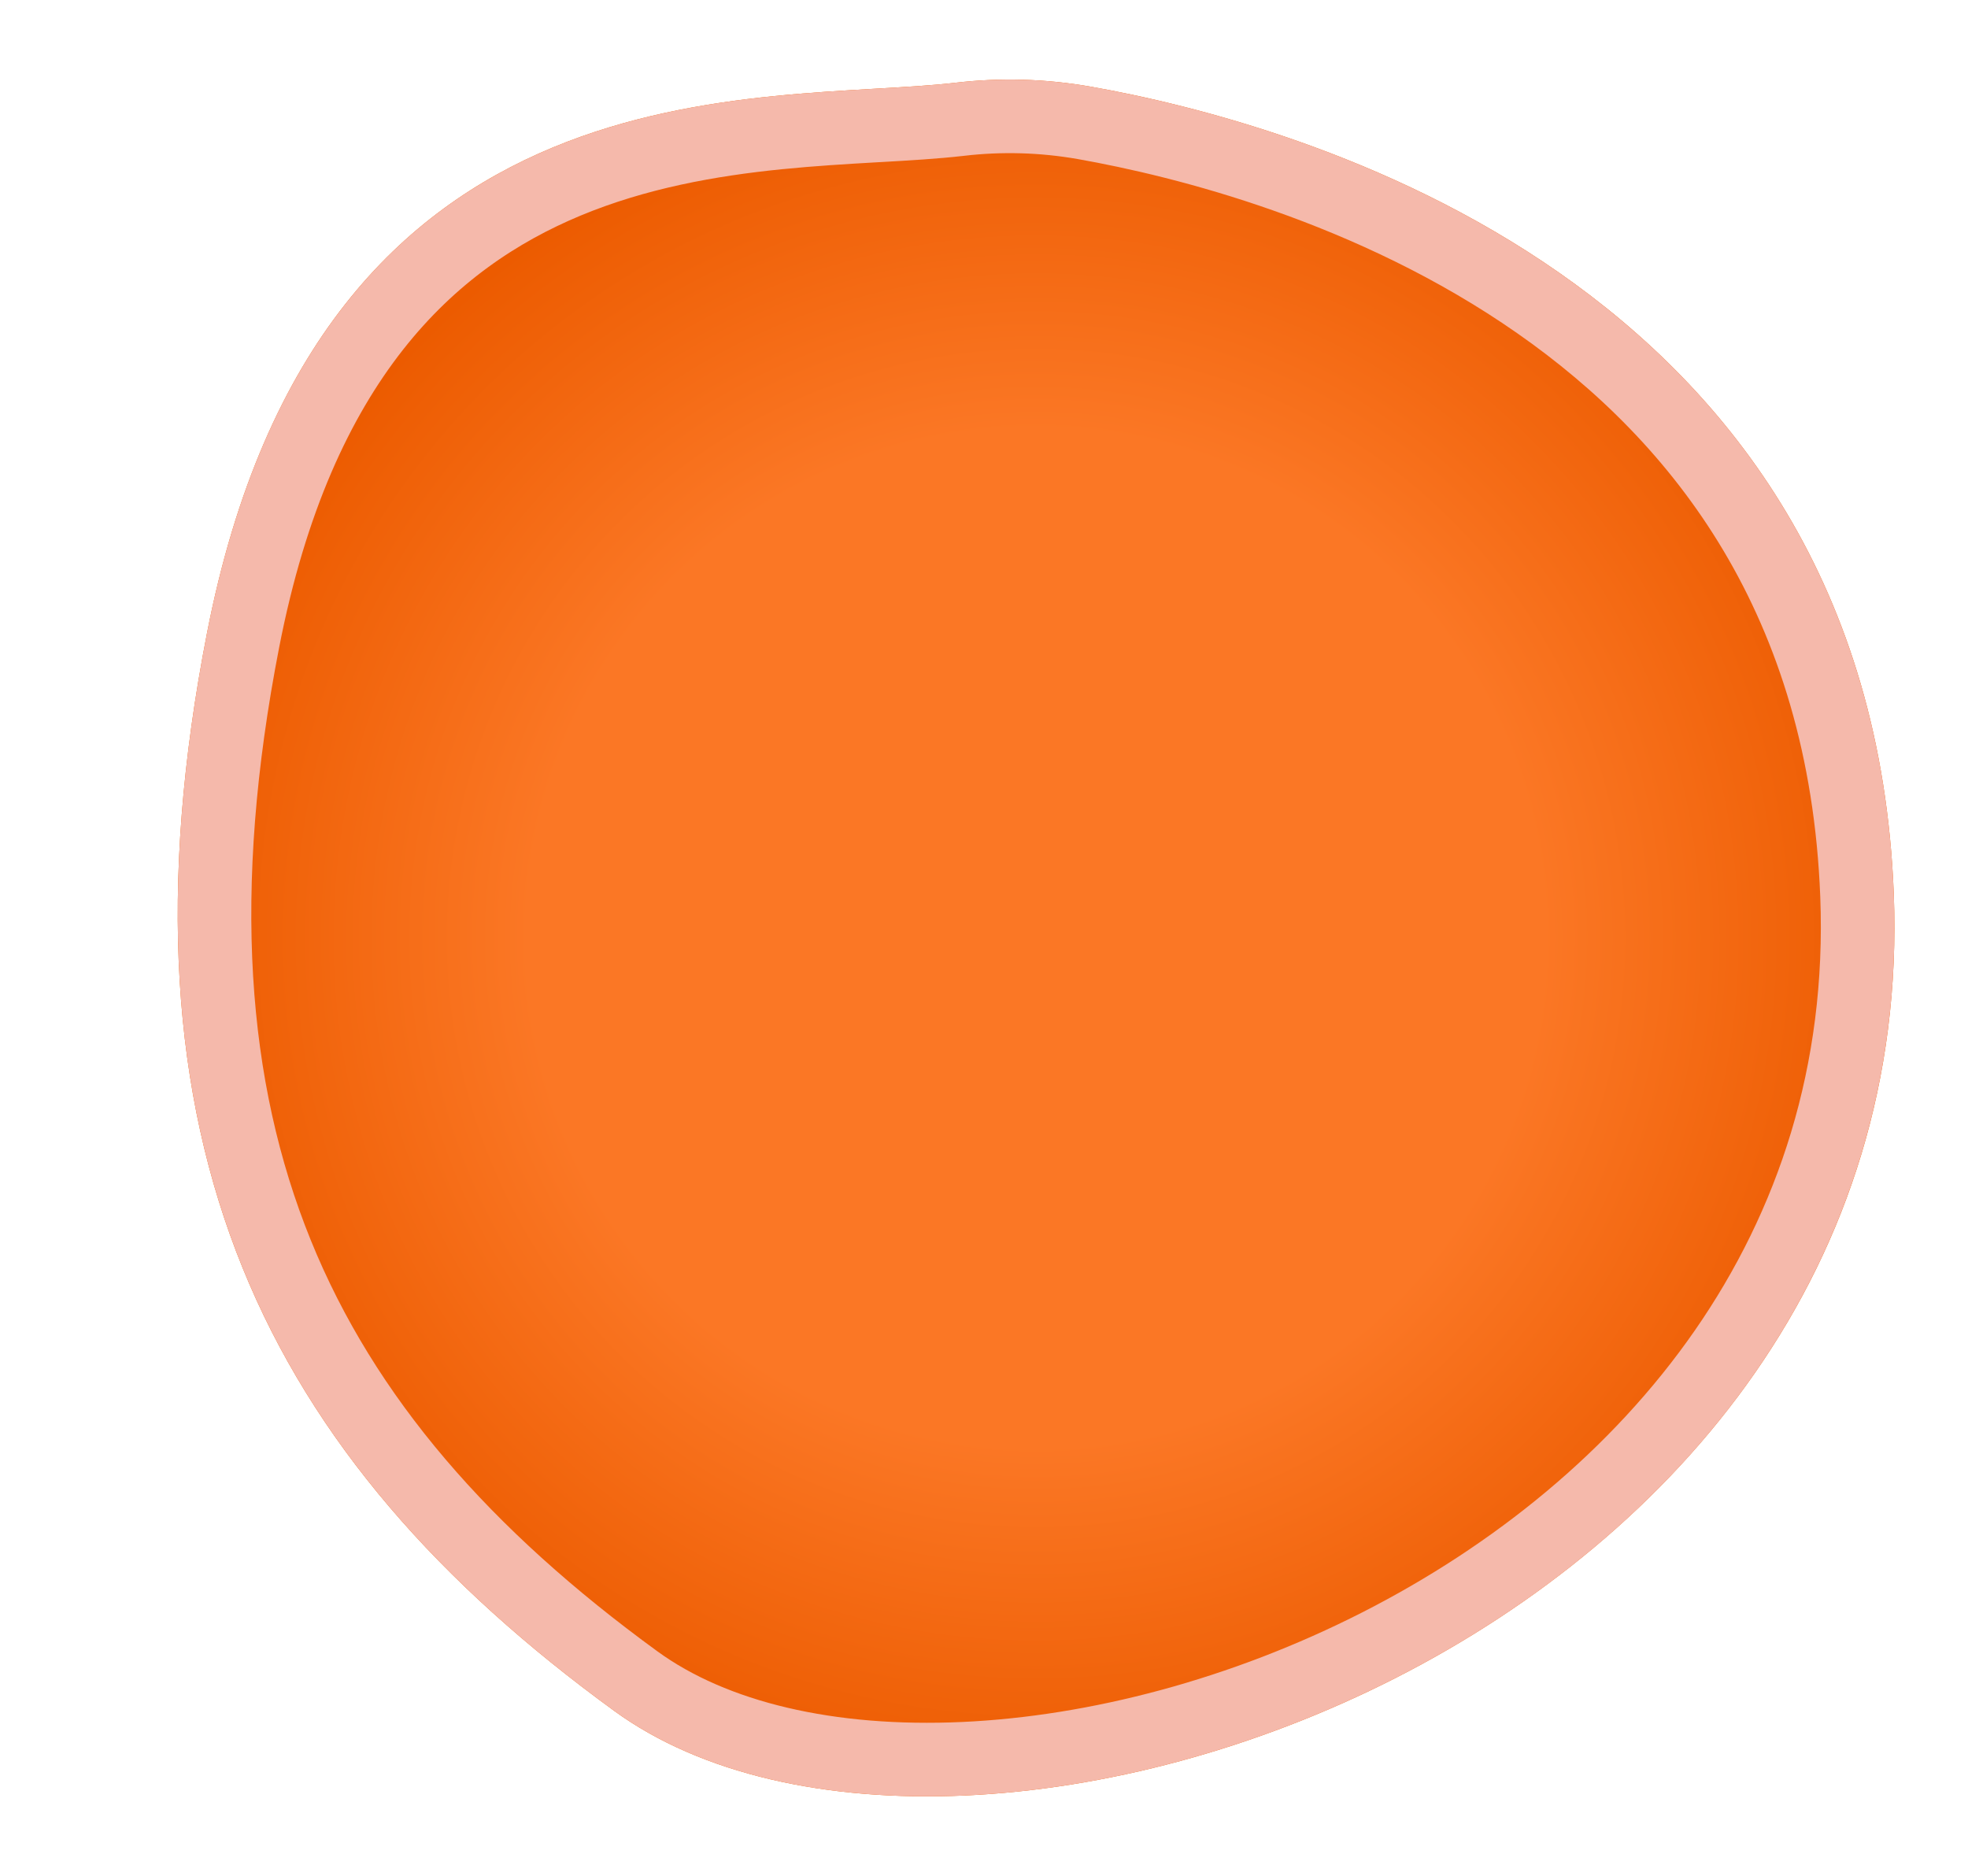
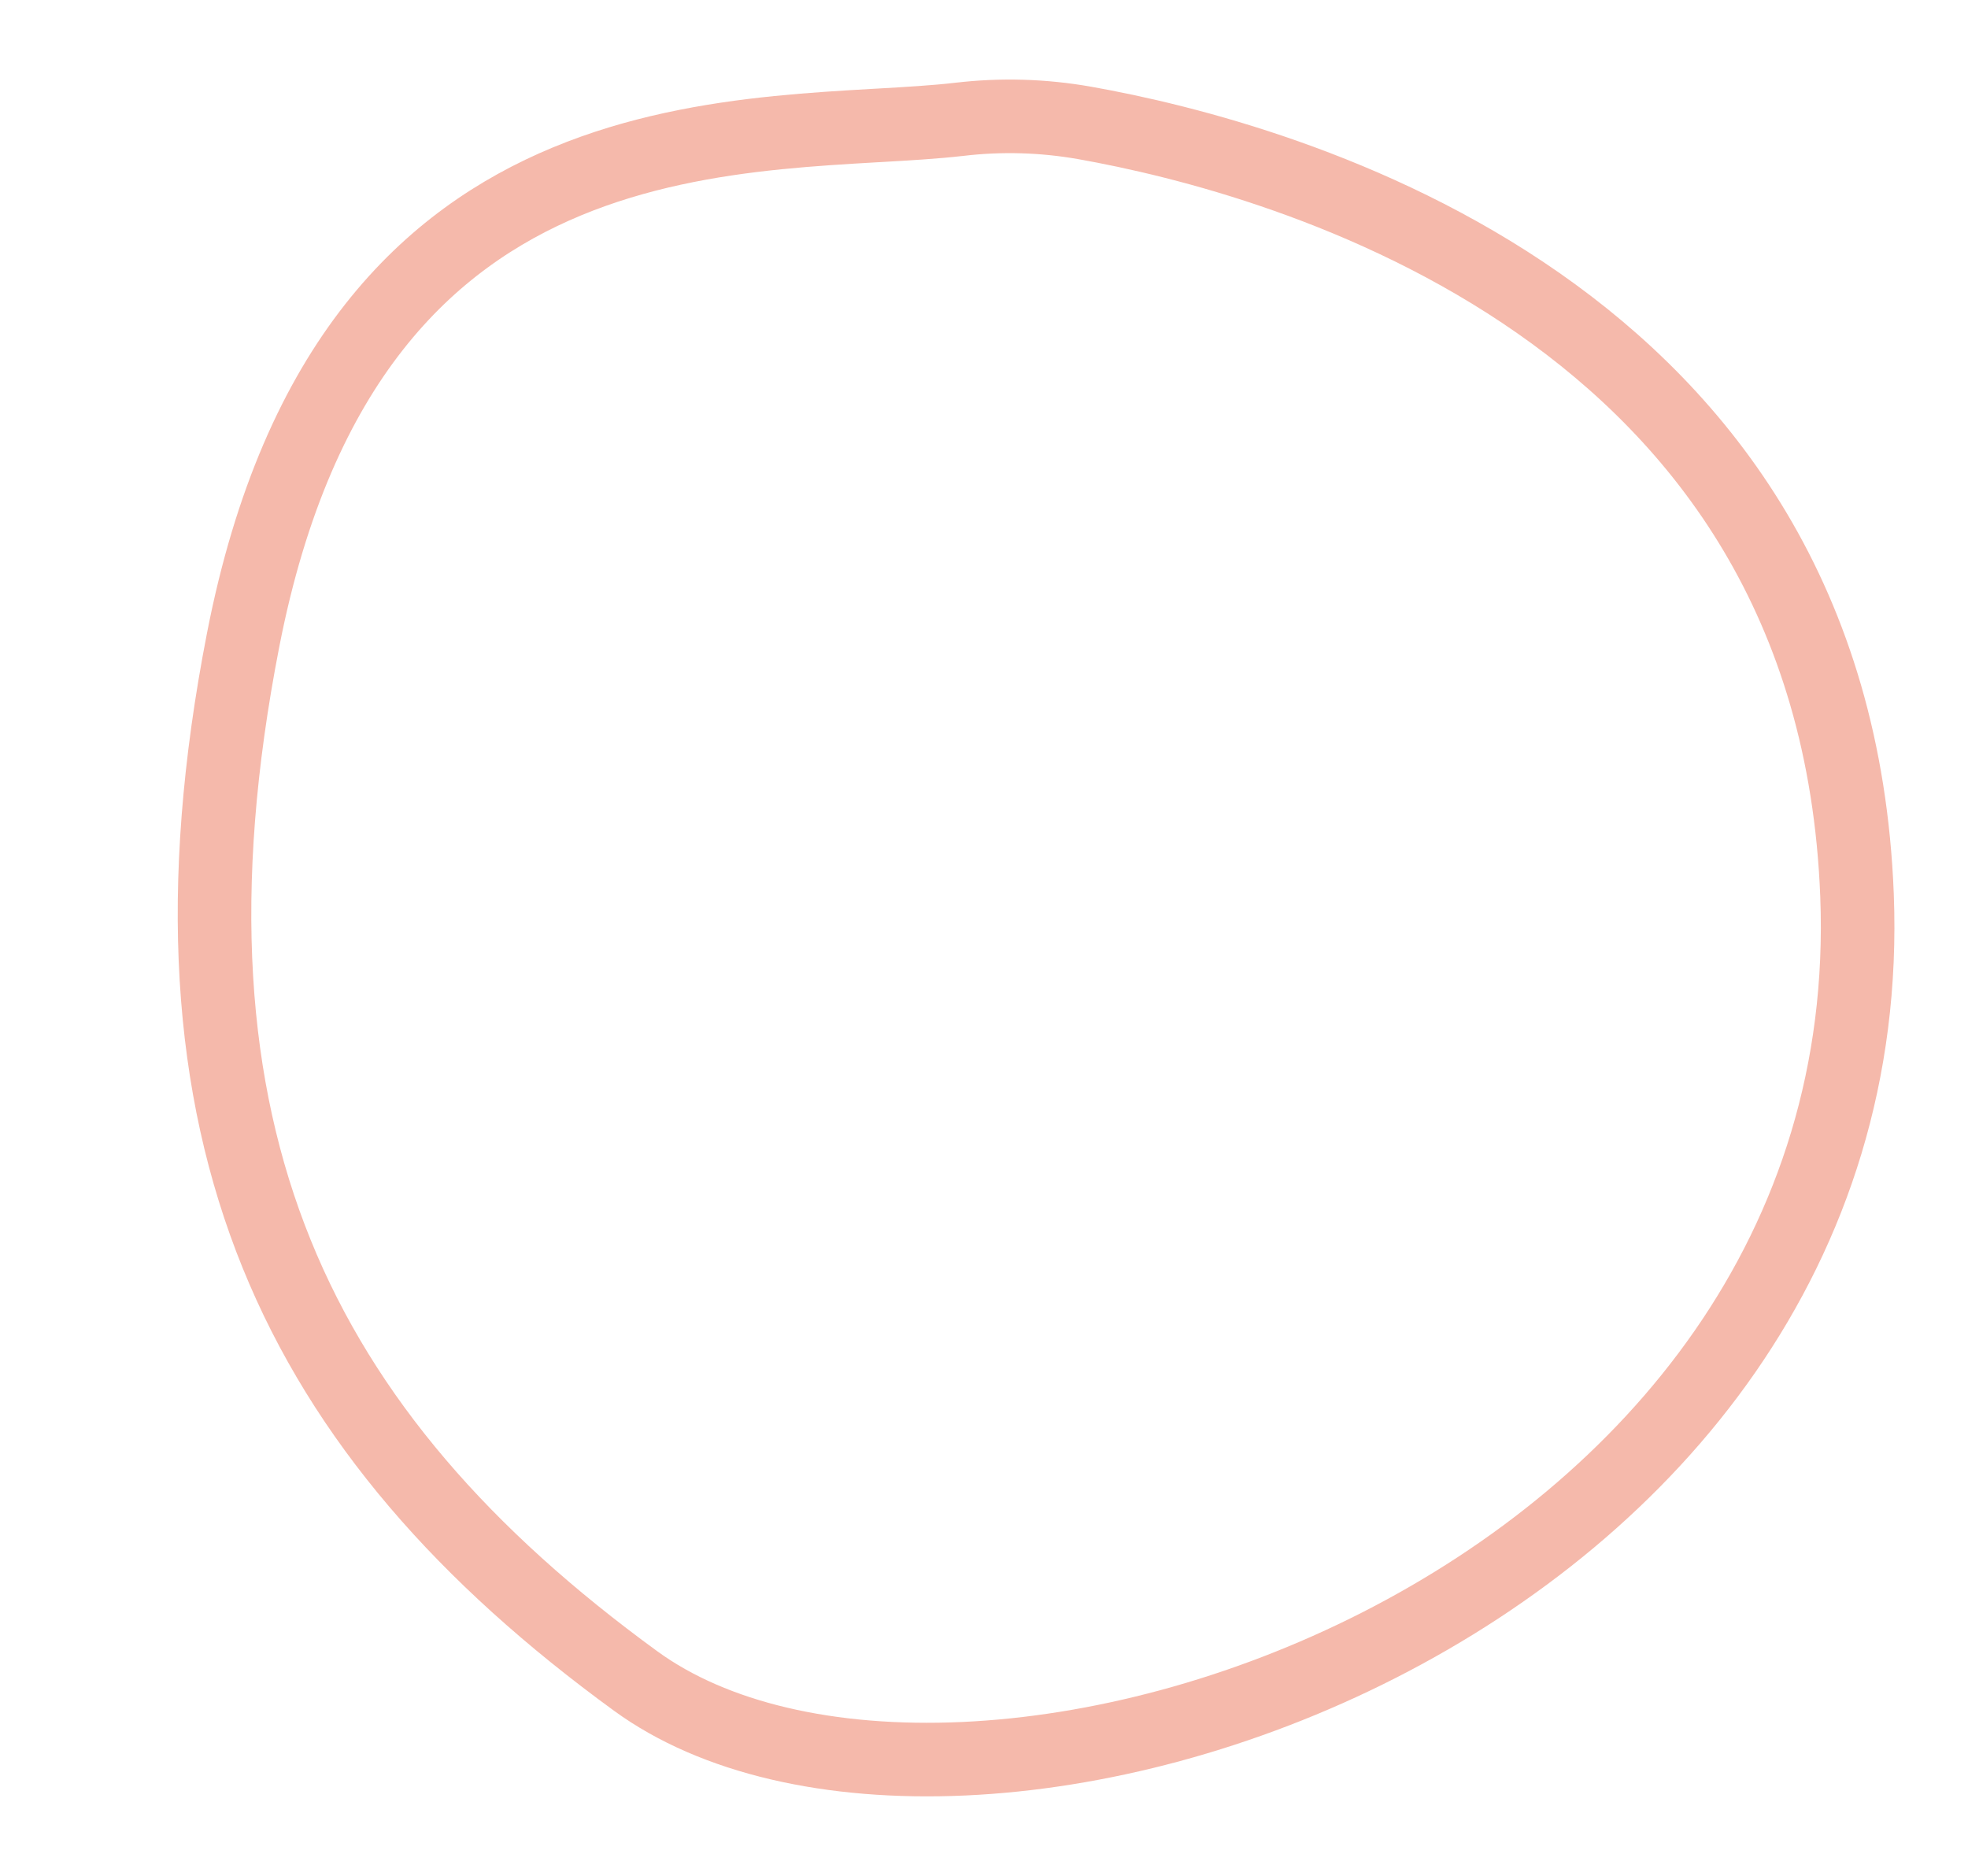
<svg xmlns="http://www.w3.org/2000/svg" width="107" height="102" viewBox="0 0 107 102" fill="none">
  <g filter="url(#filter0_d_7_55)">
-     <path d="M50.31 0.712C47.866 0.282 45.392 0.211 42.934 0.5C32.616 1.695 8.433 -1.273 2.254 30.421C-3.141 58.092 5.417 75.202 24.392 89.014C43.367 102.826 95.542 85.233 93.965 44.598C92.664 11.125 61.322 2.661 50.31 0.712Z" fill="url(#paint0_radial_7_55)" />
    <path d="M43.164 2.486L43.167 2.486C45.432 2.22 47.709 2.285 49.962 2.681C55.342 3.634 65.603 6.169 74.634 12.474C83.589 18.724 91.344 28.671 91.966 44.675C92.716 63.985 80.73 77.927 65.978 85.441C58.607 89.195 50.633 91.289 43.399 91.617C36.13 91.947 29.819 90.49 25.569 87.397C16.283 80.638 9.694 73.18 6.038 64.163C2.383 55.148 1.573 44.365 4.217 30.803L4.217 30.803C7.189 15.557 14.372 8.961 21.809 5.87C25.609 4.291 29.576 3.587 33.294 3.212C35.153 3.025 36.928 2.921 38.591 2.825L38.745 2.817C40.33 2.726 41.846 2.639 43.164 2.486Z" stroke="#F5B9AB" stroke-width="4" />
  </g>
  <defs>
    <filter id="filter0_d_7_55" x="0.663" y="0.326" width="106.337" height="101.337" filterUnits="userSpaceOnUse" color-interpolation-filters="sRGB">
      <feFlood flood-opacity="0" result="BackgroundImageFix" />
      <feColorMatrix in="SourceAlpha" type="matrix" values="0 0 0 0 0 0 0 0 0 0 0 0 0 0 0 0 0 0 127 0" result="hardAlpha" />
      <feOffset dx="9" dy="4" />
      <feGaussianBlur stdDeviation="2" />
      <feComposite in2="hardAlpha" operator="out" />
      <feColorMatrix type="matrix" values="0 0 0 0 0 0 0 0 0 0 0 0 0 0 0 0 0 0 0.25 0" />
      <feBlend mode="normal" in2="BackgroundImageFix" result="effect1_dropShadow_7_55" />
      <feBlend mode="normal" in="SourceGraphic" in2="effect1_dropShadow_7_55" result="shape" />
    </filter>
    <radialGradient id="paint0_radial_7_55" cx="0" cy="0" r="1" gradientUnits="userSpaceOnUse" gradientTransform="translate(47.331 46.994) rotate(90) scale(46.669)">
      <stop offset="0.59" stop-color="#FB7725" />
      <stop offset="1" stop-color="#EC5B00" />
    </radialGradient>
  </defs>
</svg>